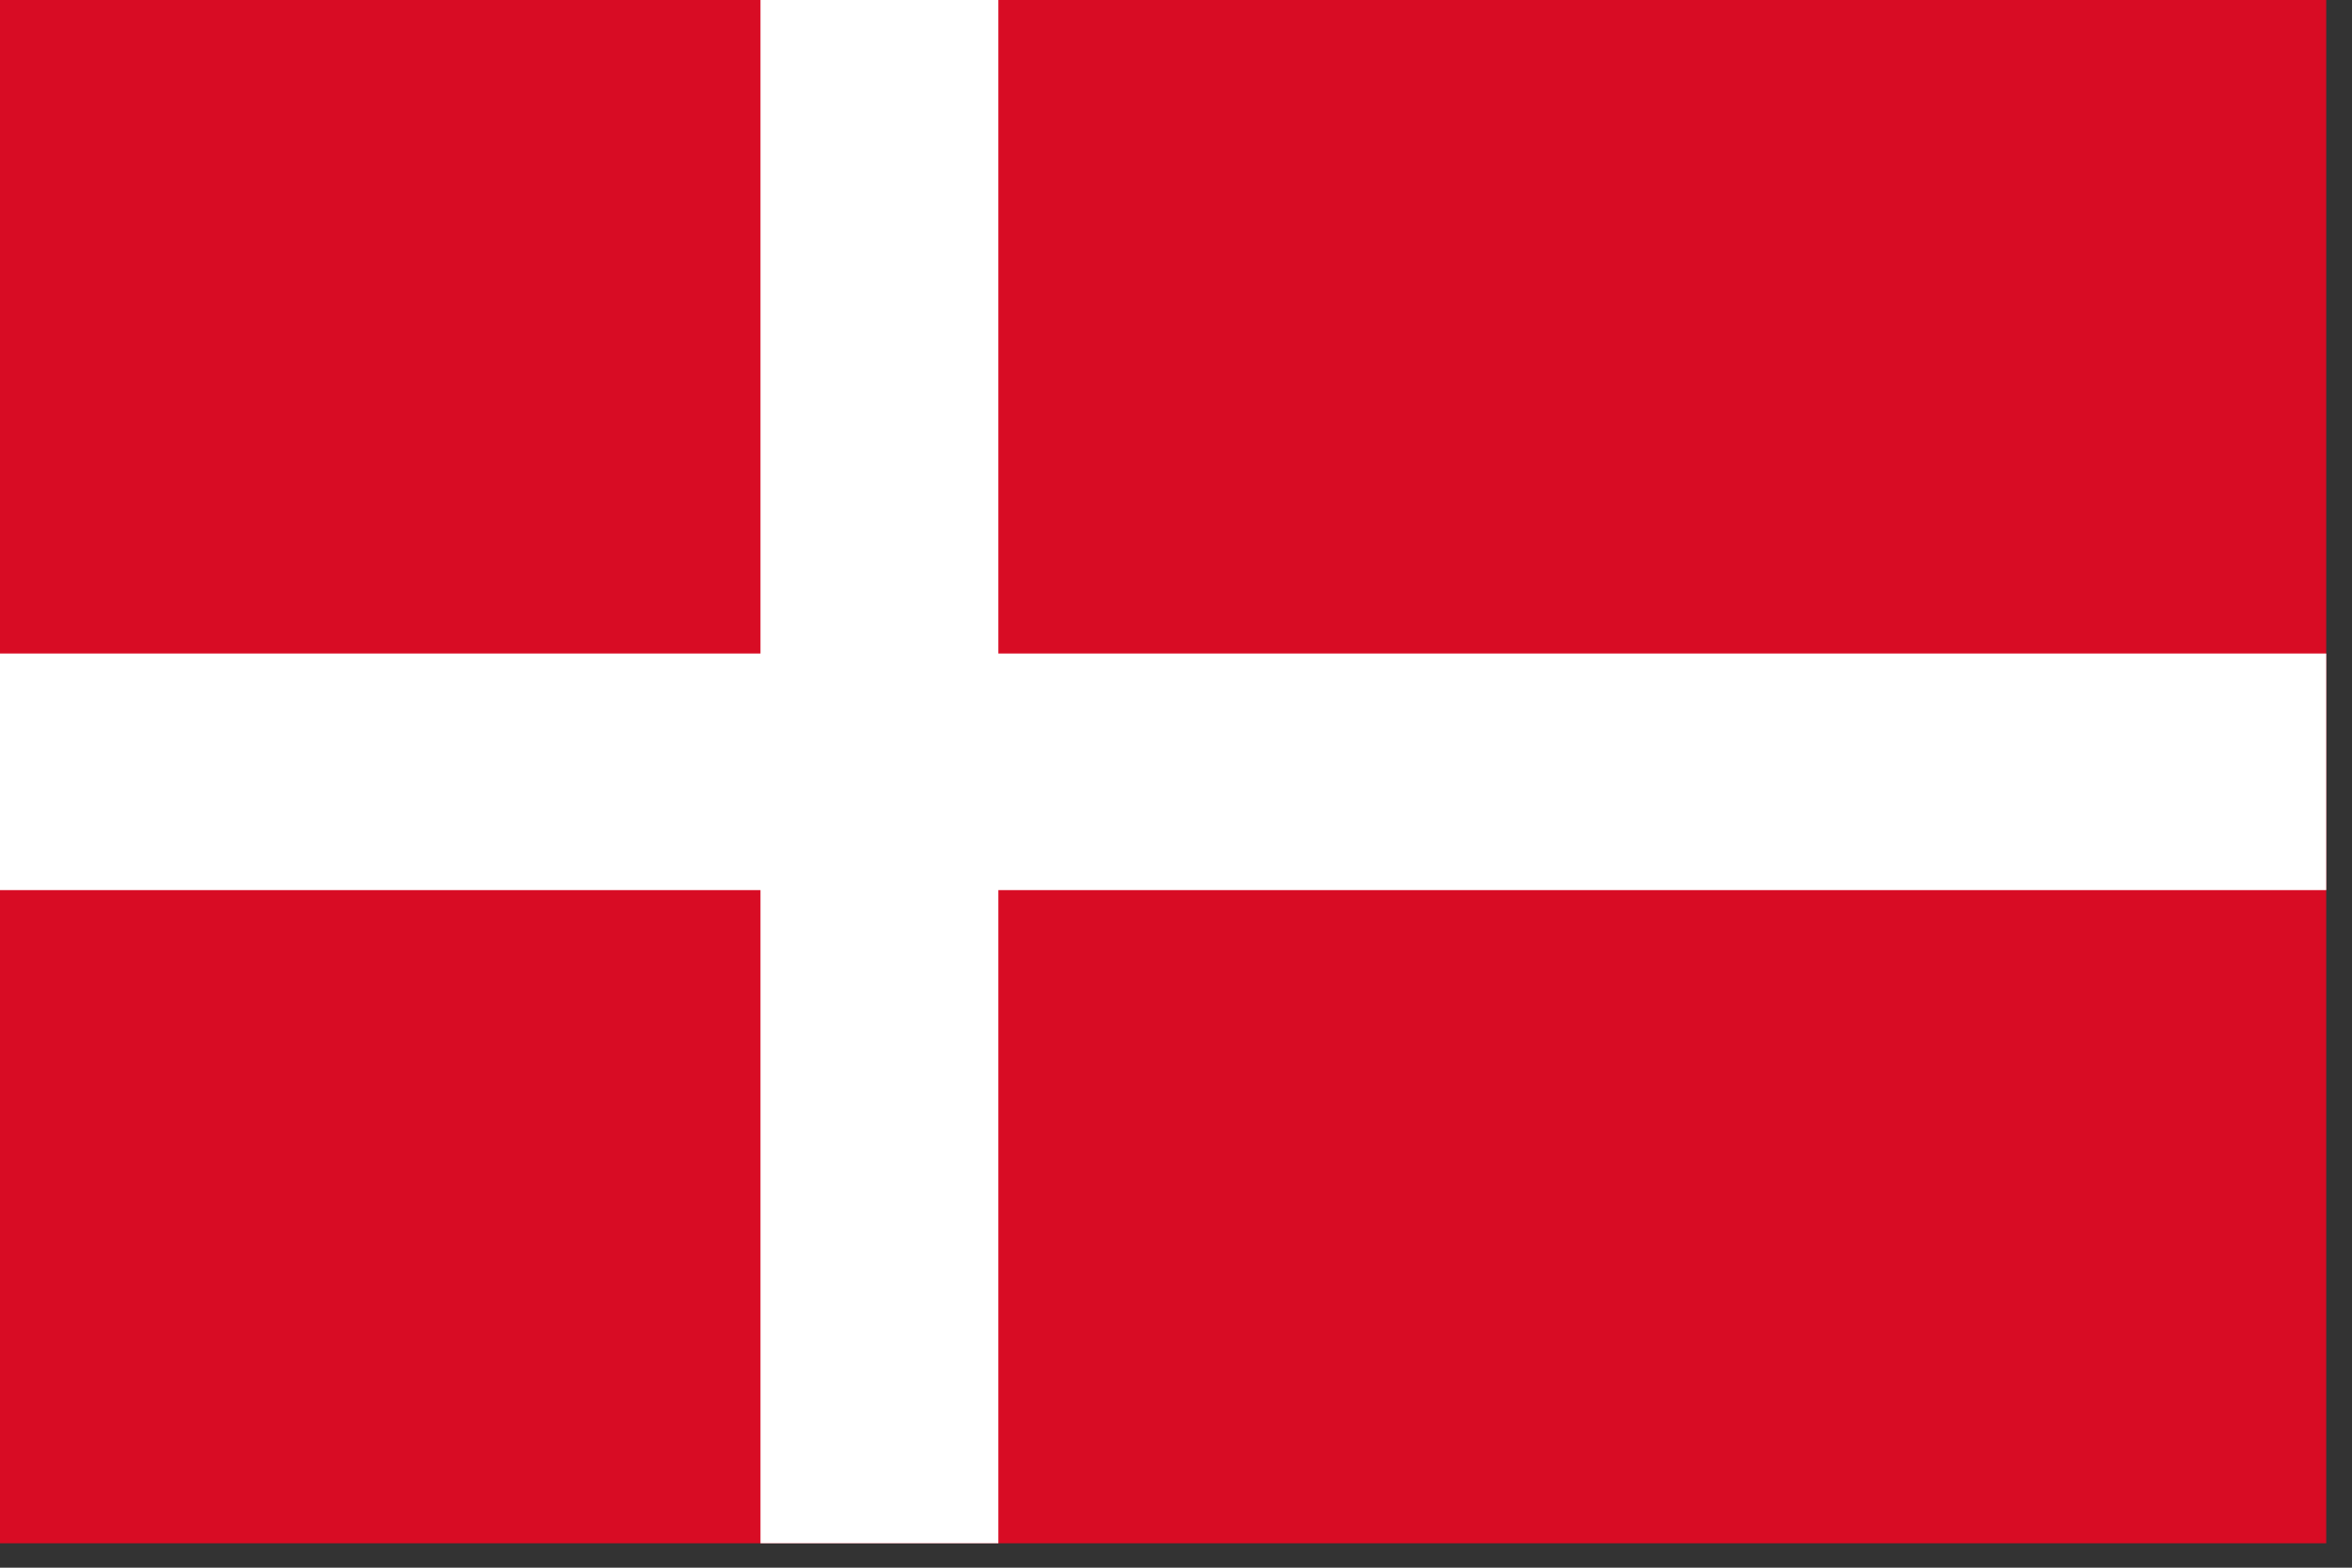
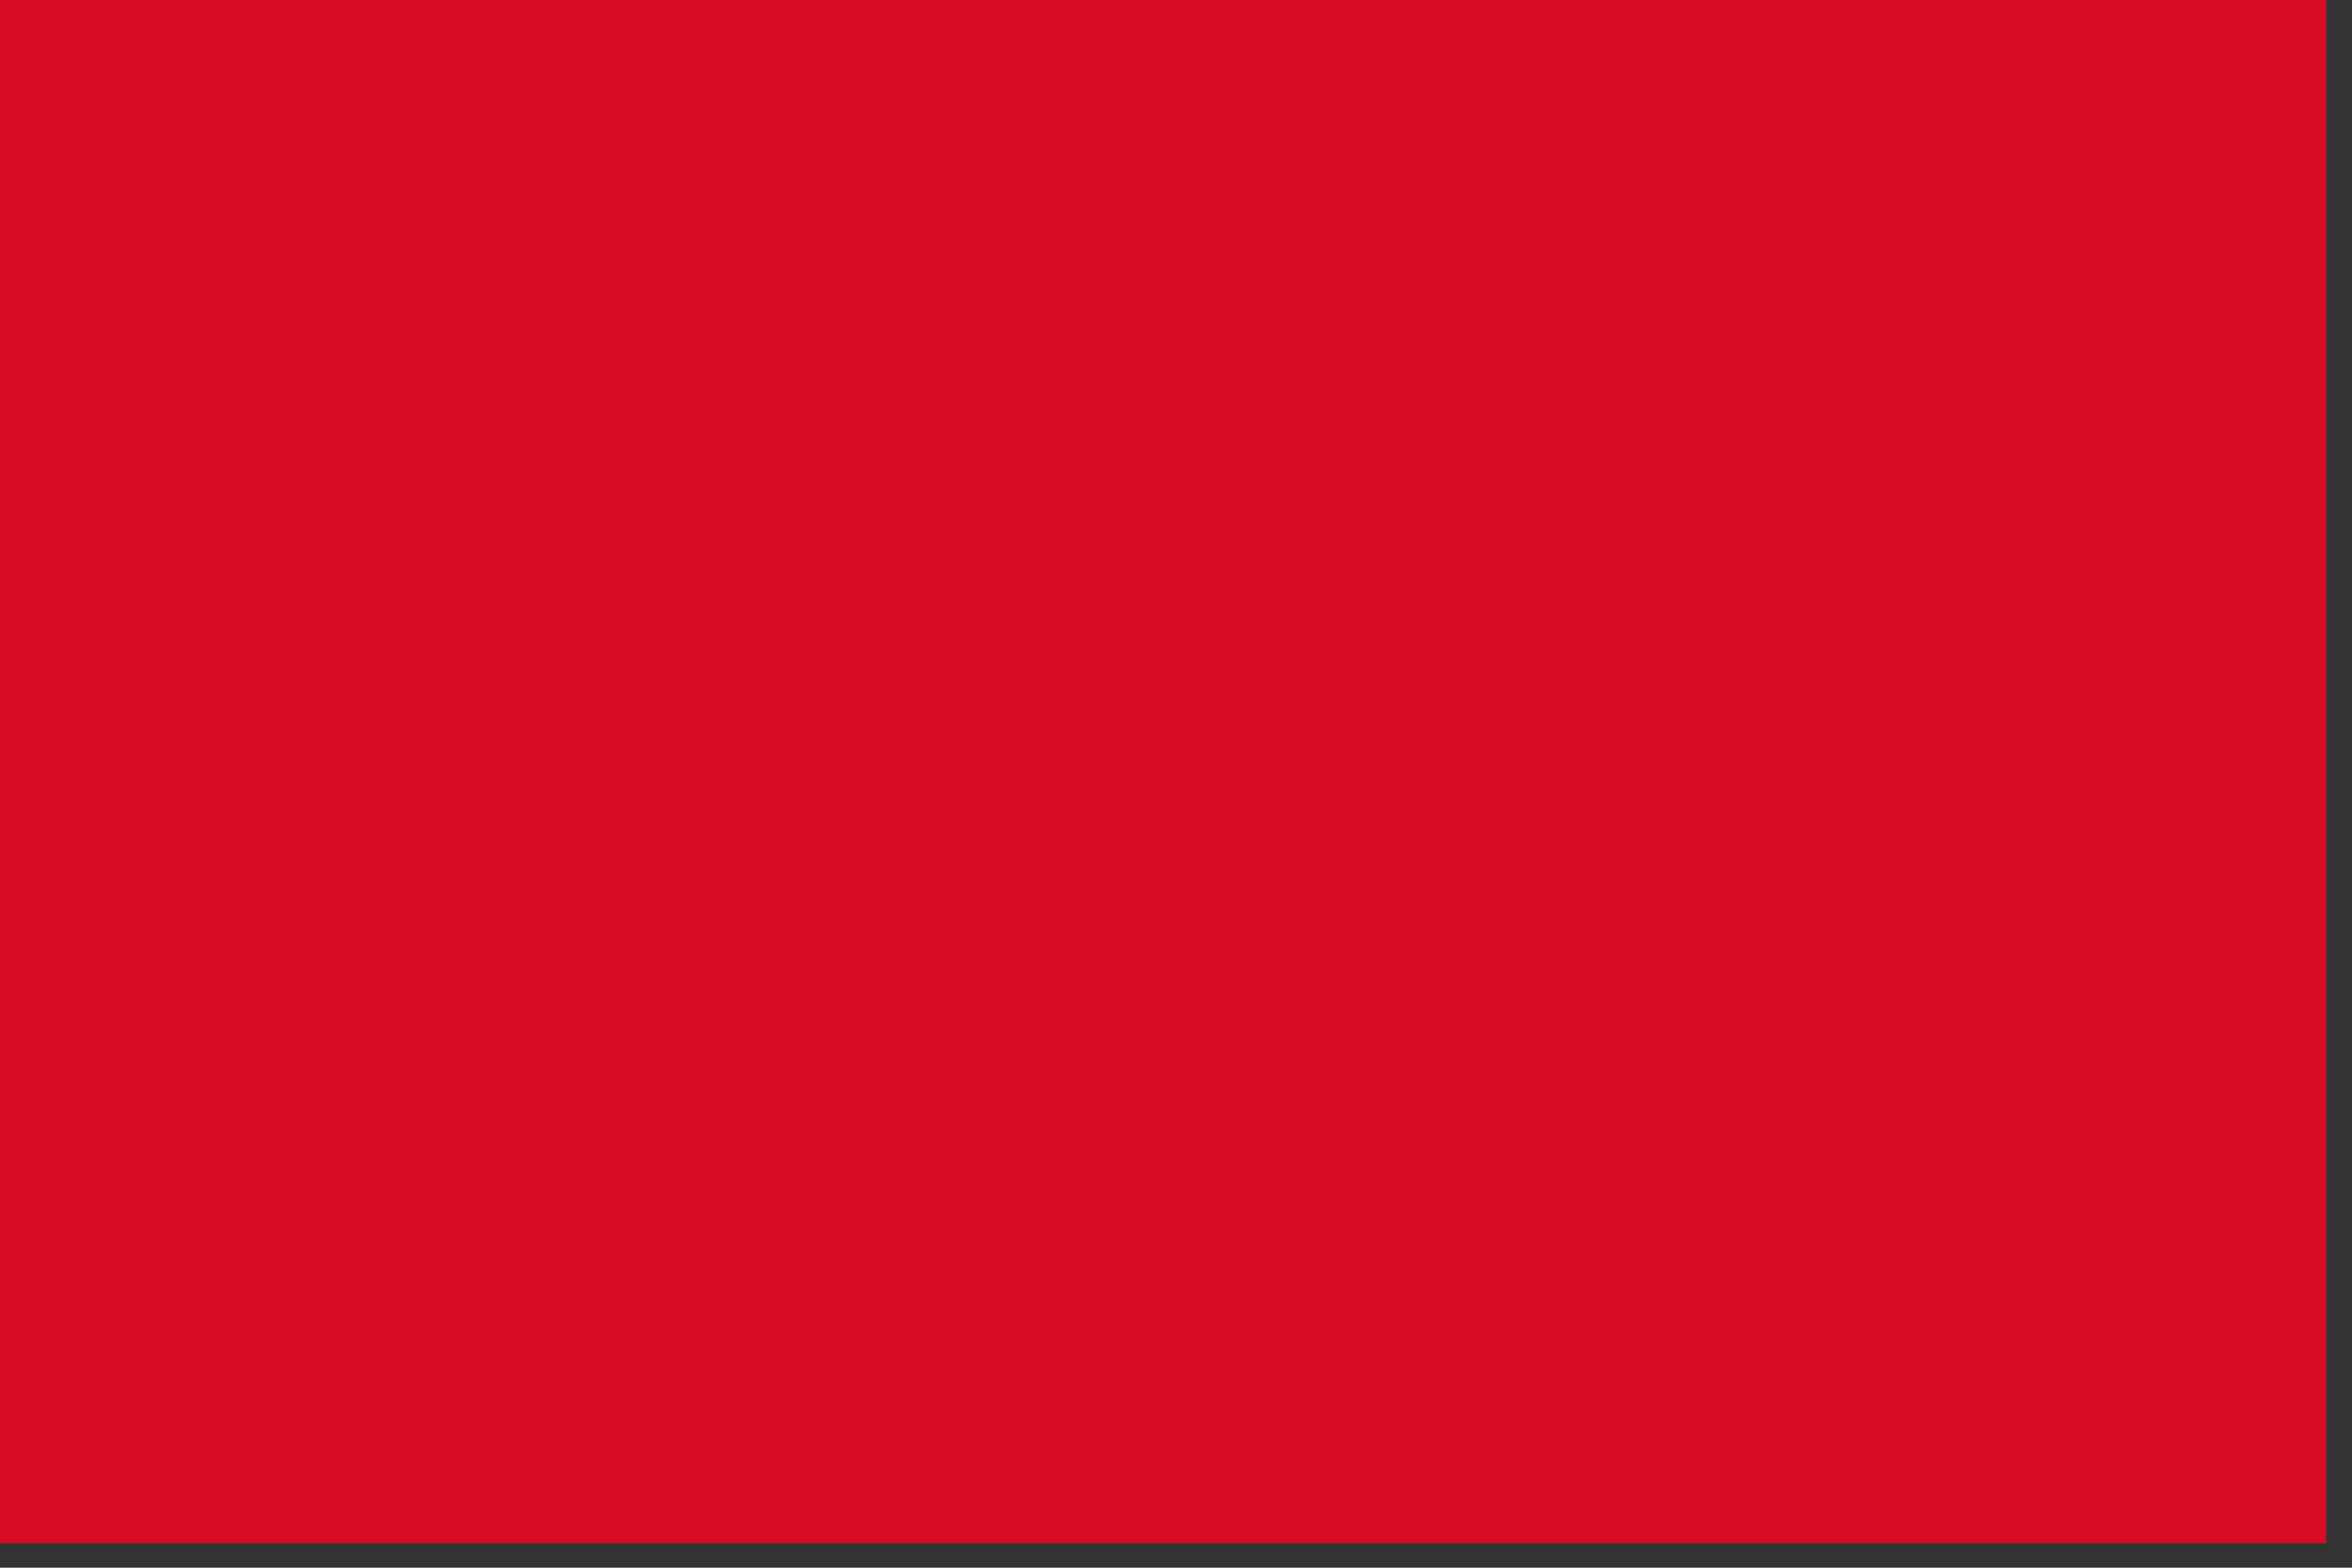
<svg xmlns="http://www.w3.org/2000/svg" width="21" height="14" viewBox="0 0 21 14" fill="none">
  <rect x="0" y="0" width="21" height="14" fill="#333333" stroke="none" />
  <path d="M20.77 0H0V13.782H20.77V0Z" fill="#D80C24" />
-   <path d="M8.914 0H6.79V13.782H8.914V0Z" fill="white" />
-   <path d="M20.77 7.949V5.836L-0 5.836V7.949L20.77 7.949Z" fill="white" />
</svg>